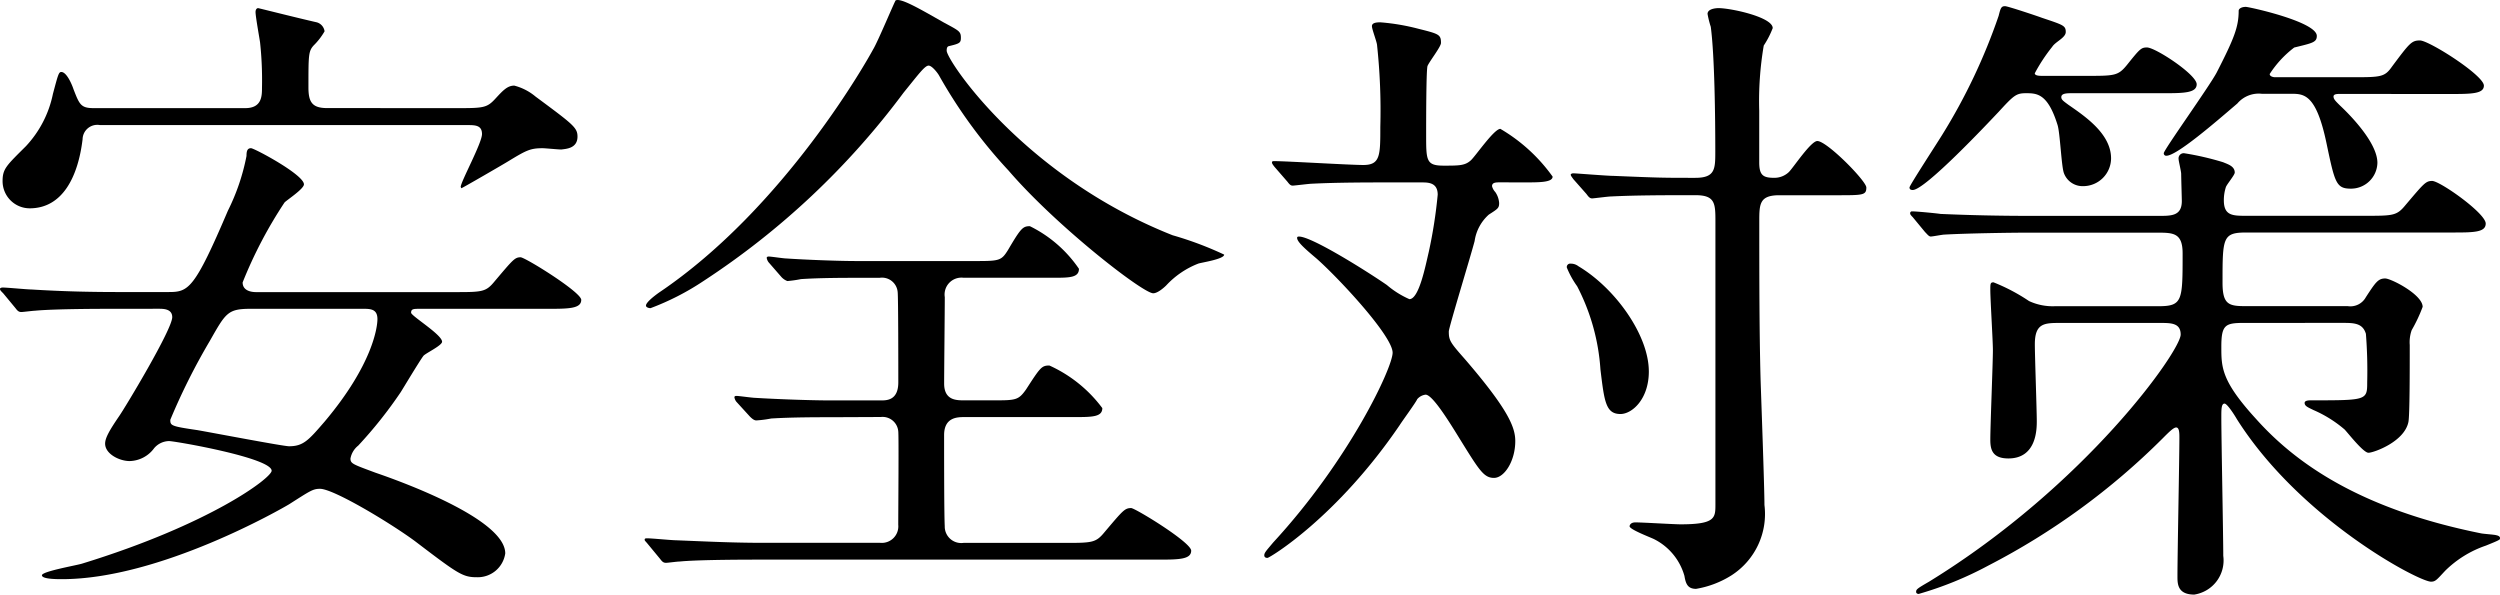
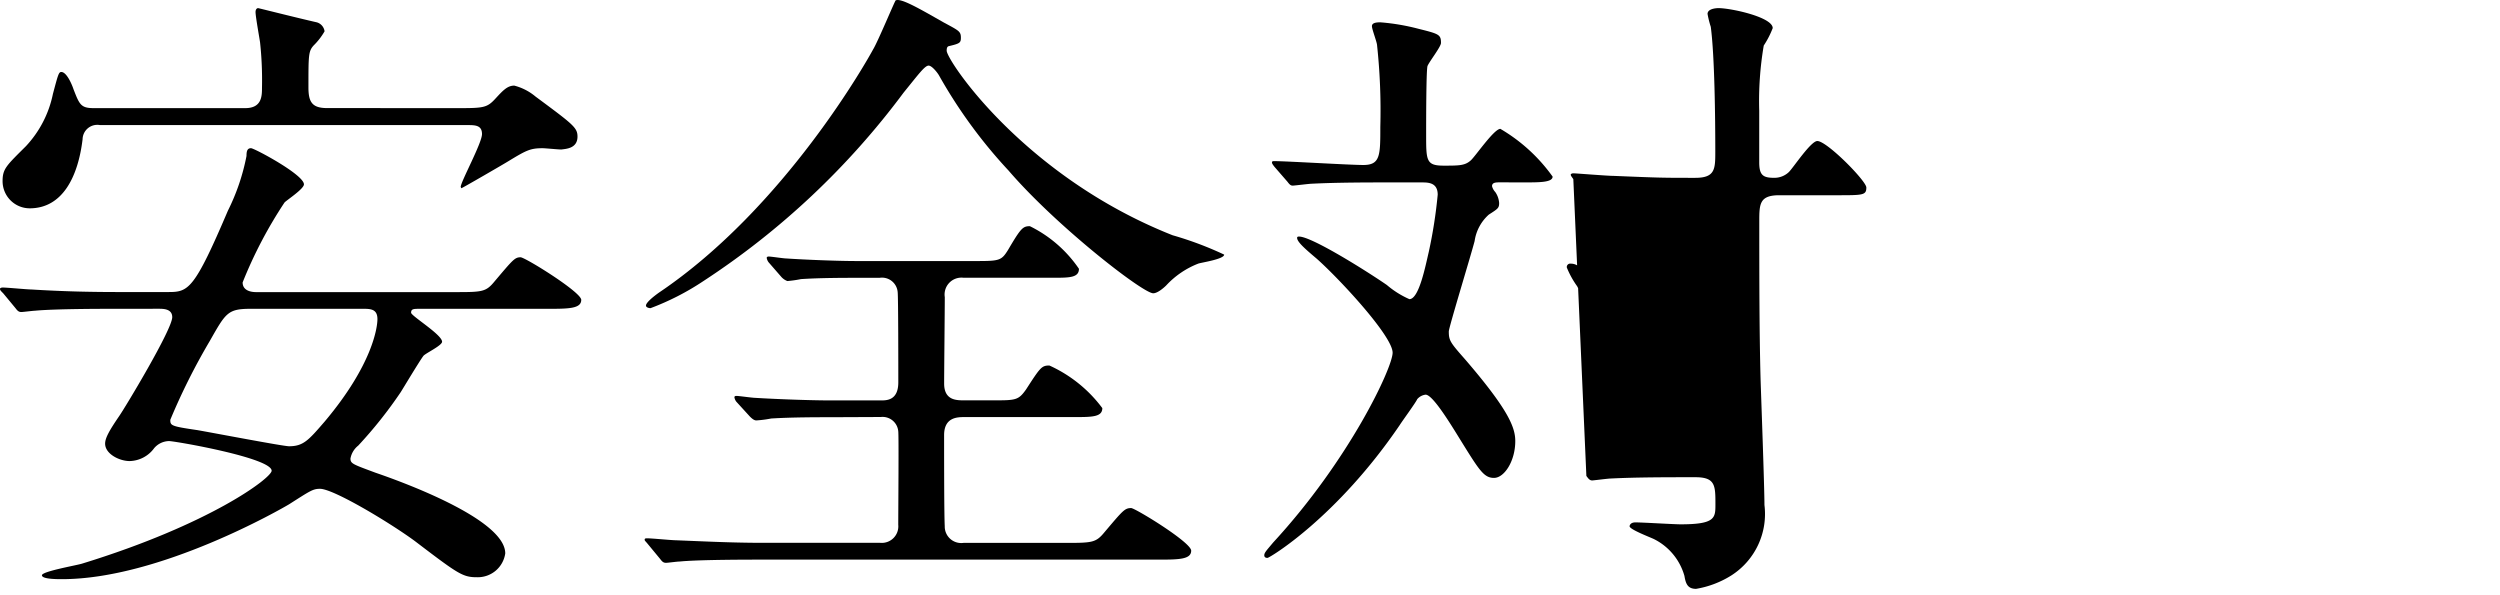
<svg xmlns="http://www.w3.org/2000/svg" width="139.46" height="33.173" viewBox="0 0 139.46 33.173">
  <title>アセット 17</title>
  <path d="M6.479,17.226c-3.131,0-4.175.072-4.535.108-.108,0-.648.072-.756.072-.144,0-.216-.072-.324-.216L.18,16.363c-.144-.145-.18-.18-.18-.252,0-.036.072-.072.144-.072.252,0,1.368.108,1.584.108,1.764.108,3.239.144,4.931.144H9.4c1.116,0,1.44-.144,3.312-4.535A11.832,11.832,0,0,0,13.751,8.7c0-.252.036-.433.252-.433.18,0,2.952,1.477,2.952,2.017,0,.252-.936.863-1.08,1.008a24.384,24.384,0,0,0-2.34,4.463c0,.54.648.54.756.54H25.3c1.62,0,1.8,0,2.3-.611,1.008-1.189,1.116-1.332,1.44-1.332.252,0,3.384,1.943,3.384,2.375,0,.5-.72.5-1.944.5H23.433c-.36,0-.5,0-.5.217,0,.18,1.728,1.224,1.728,1.619,0,.216-.936.648-1.044.792-.216.288-1.08,1.727-1.26,2.016a24.286,24.286,0,0,1-2.375,2.988,1.186,1.186,0,0,0-.432.72c0,.288.144.324,1.4.792,1.26.432,7.235,2.556,7.235,4.5A1.548,1.548,0,0,1,26.6,32.2c-.792,0-1.044-.18-3.456-2.016-1.368-1.008-4.535-2.916-5.291-2.916-.4,0-.54.108-1.728.864-.36.216-7.2,4.176-12.67,4.176-.288,0-1.116,0-1.116-.217s1.872-.54,2.231-.647c7.163-2.2,10.583-4.787,10.583-5.184,0-.72-5.4-1.655-5.724-1.655A1.114,1.114,0,0,0,8.6,25a1.741,1.741,0,0,1-1.368.72c-.576,0-1.368-.4-1.368-.972,0-.324.252-.756.792-1.548.324-.468,2.952-4.823,2.952-5.507,0-.469-.5-.469-.756-.469ZM25.665,6.032c1.3,0,1.512-.036,1.943-.5s.684-.756,1.08-.756a3.026,3.026,0,0,1,1.188.612c2.087,1.548,2.339,1.728,2.339,2.232,0,.684-.684.684-.9.72-.18,0-.9-.072-1.043-.072-.684,0-.9.108-1.908.721-.288.18-2.591,1.512-2.628,1.512l-.036-.072c0-.288,1.188-2.447,1.188-2.951s-.4-.5-.828-.5H5.579a.821.821,0,0,0-.972.791c-.252,2.088-1.116,3.852-2.952,3.852A1.515,1.515,0,0,1,.144,10.1c0-.684.216-.863,1.3-1.943A6.02,6.02,0,0,0,2.952,5.24c.288-1.079.324-1.224.468-1.224.288,0,.576.648.684.972.324.828.4,1.044,1.116,1.044h8.459c.936,0,.936-.684.936-1.151a19.678,19.678,0,0,0-.108-2.519c-.036-.252-.252-1.44-.252-1.692,0-.143.072-.216.144-.216.036,0,2.16.54,3.275.792a.607.607,0,0,1,.432.5,3.627,3.627,0,0,1-.612.792c-.288.324-.288.54-.288,2.34,0,.827.216,1.151,1.044,1.151ZM14,17.226c-1.3,0-1.4.217-2.3,1.8a35.474,35.474,0,0,0-2.2,4.392c0,.324.036.36,1.512.576.828.144,4.788.9,5.111.9.792,0,1.08-.324,1.98-1.368,2.7-3.2,2.952-5.291,2.952-5.724,0-.576-.4-.576-.828-.576Z" />
  <path d="M46.439,23.274c-.828,0-2.268,0-3.419.072a6.685,6.685,0,0,1-.828.107c-.108,0-.216-.072-.36-.216l-.756-.828a.536.536,0,0,1-.108-.252c0-.036.036-.072.108-.072.144,0,.9.108,1.044.108,1.152.072,3.1.144,4.211.144h2.808c.324,0,.972,0,.972-1.008,0-.791,0-4.787-.036-5.039a.877.877,0,0,0-1.008-.792H47.878c-.756,0-2.123,0-3.2.072a6.347,6.347,0,0,1-.756.108.851.851,0,0,1-.324-.217l-.72-.827a.54.54,0,0,1-.108-.252c0-.036.036-.072.108-.072.144,0,.828.107.972.107,1.044.072,2.916.145,3.924.145H54.5c1.26,0,1.368-.036,1.728-.612.72-1.224.828-1.332,1.224-1.332a7.106,7.106,0,0,1,2.736,2.376c0,.5-.54.5-1.44.5h-5a.941.941,0,0,0-1.044,1.08c0,.756-.036,4.14-.036,4.823,0,.936.684.936,1.116.936h1.584c1.3,0,1.44,0,1.872-.611.792-1.224.864-1.332,1.3-1.332a7.564,7.564,0,0,1,2.952,2.376c0,.5-.576.5-1.584.5H53.817c-.4,0-1.151,0-1.151,1.008,0,1.044,0,4.428.036,5.075a.92.92,0,0,0,1.044.936h5.579c1.62,0,1.8,0,2.3-.611,1.008-1.189,1.116-1.332,1.476-1.332.216,0,3.348,1.908,3.348,2.376,0,.5-.72.5-1.908.5h-22.1c-3.168,0-4.175.071-4.535.107-.144,0-.648.072-.756.072-.144,0-.216-.072-.324-.216l-.684-.828c-.144-.18-.18-.18-.18-.252s.072-.072.144-.072c.252,0,1.368.108,1.584.108,1.764.072,3.24.144,4.932.144H49.1a.923.923,0,0,0,1.008-1.008c0-.827.036-5,0-5.219a.878.878,0,0,0-.972-.792ZM52.63,1.245c.864.468.972.5.972.864,0,.287-.072.323-.684.468-.108.036-.108.18-.108.252,0,.54,4.32,7.018,12.6,10.294a19.108,19.108,0,0,1,2.879,1.08c0,.252-1.224.433-1.439.5a4.817,4.817,0,0,0-1.8,1.225c-.108.107-.468.432-.72.432-.576,0-5.4-3.744-8.063-6.839A27.672,27.672,0,0,1,52.378,4.2c-.108-.18-.4-.54-.576-.54-.216,0-.576.5-1.4,1.513A43.621,43.621,0,0,1,39.239,15.679a14.4,14.4,0,0,1-2.952,1.512c-.072,0-.252-.036-.252-.145,0-.18.468-.54.72-.72,7.055-4.751,11.7-13.1,11.95-13.57.252-.4,1.224-2.735,1.26-2.735C50.254-.123,51.3.489,52.63,1.245Z" />
-   <path d="M83.7,10.172c-.252,0-.468,0-.468.216a.742.742,0,0,0,.18.324,1.215,1.215,0,0,1,.216.612c0,.287-.072.323-.576.648a2.44,2.44,0,0,0-.792,1.476c-.216.828-1.44,4.823-1.44,5.04,0,.5.072.611.9,1.548,2.448,2.843,2.808,3.816,2.808,4.571,0,1.115-.612,2.052-1.187,2.052s-.828-.433-1.944-2.232c-.684-1.115-1.512-2.411-1.871-2.411a.728.728,0,0,0-.468.252c-.072.18-.864,1.26-.972,1.439-3.528,5.184-7.271,7.415-7.379,7.415-.144,0-.18-.072-.18-.144,0-.145.108-.252.5-.72,4.248-4.607,6.659-9.755,6.659-10.583,0-.936-3.023-4.176-4.248-5.256-.684-.575-1.08-.936-1.08-1.151,0-.072.072-.072.108-.072.72,0,3.852,1.979,4.895,2.7a5.1,5.1,0,0,0,1.26.792c.54,0,.9-1.872,1.08-2.628a26.636,26.636,0,0,0,.5-3.2c0-.684-.54-.684-.9-.684H77.436c-1.044,0-2.808,0-4.248.072-.144,0-.972.107-1.08.107s-.18-.071-.288-.216l-.72-.828c-.144-.18-.144-.216-.144-.252,0-.071.072-.071.108-.071.72,0,4.211.216,5,.216C77,9.2,77,8.66,77,7.076a34.2,34.2,0,0,0-.18-4.535c0-.18-.288-.9-.288-1.08s.216-.216.468-.216a12.068,12.068,0,0,1,2.124.36c1.152.287,1.26.323,1.26.791,0,.217-.684,1.08-.756,1.3-.072.324-.072,3.2-.072,3.815,0,1.44,0,1.729.972,1.729.864,0,1.188,0,1.512-.288.252-.216,1.3-1.764,1.656-1.764a9.438,9.438,0,0,1,2.915,2.663c0,.324-.72.324-1.584.324Zm8.279,10.547c0,1.548-.936,2.376-1.584,2.376-.828,0-.9-.721-1.116-2.484a11.709,11.709,0,0,0-1.3-4.644,5,5,0,0,1-.576-1.044.191.191,0,0,1,.216-.216.69.69,0,0,1,.432.145C90.106,16.075,91.978,18.7,91.978,20.718ZM87.766,9.992c-.072-.108-.144-.181-.144-.252,0-.036.072-.072.144-.072.144,0,1.908.144,2.268.144,2.628.108,2.7.108,4.536.108,1.116,0,1.116-.5,1.116-1.476,0-1.836-.036-5.327-.252-6.947a5.354,5.354,0,0,1-.18-.72c0-.288.468-.324.612-.324.684,0,3.023.5,3.023,1.116a4.983,4.983,0,0,1-.5.972,18.385,18.385,0,0,0-.252,3.636V9.055c0,.721.216.864.828.864a1.162,1.162,0,0,0,.828-.324c.252-.252,1.224-1.728,1.584-1.728.54,0,2.735,2.231,2.735,2.592,0,.432-.18.432-1.656.432h-3.2c-1.116,0-1.116.5-1.116,1.476,0,2.808,0,6.12.072,8.783.036,1.116.216,6.012.216,7.02a4.067,4.067,0,0,1-1.836,3.923,5.356,5.356,0,0,1-1.979.756c-.468,0-.576-.287-.648-.72a3.291,3.291,0,0,0-1.692-2.052c-.216-.107-1.368-.54-1.368-.72,0-.036.036-.216.324-.216.4,0,2.16.108,2.52.108,1.944,0,1.944-.36,1.944-1.116V12.4c0-1.044,0-1.512-1.116-1.512-1.548,0-3.275,0-4.715.072-.144,0-.972.108-1.044.108-.144,0-.216-.108-.324-.252Z" />
-   <path d="M115.6,5.2c-.288,0-.612,0-.612.217,0,.144.108.216.4.432.936.648,2.376,1.62,2.376,2.987a1.559,1.559,0,0,1-1.548,1.548,1.109,1.109,0,0,1-1.08-.72c-.144-.36-.216-2.267-.36-2.7C114.227,5.2,113.615,5.2,113,5.2c-.54,0-.684.144-1.512,1.044-.612.649-4.1,4.355-4.788,4.355-.108,0-.18-.036-.18-.144s1.547-2.483,1.835-2.952A32.544,32.544,0,0,0,111.492.884c.108-.432.144-.54.36-.54.144,0,1.764.54,2.052.648,1.188.4,1.332.432,1.332.792,0,.324-.576.54-.756.828a9.363,9.363,0,0,0-.972,1.476c0,.144.288.144.432.144h2.412c1.62,0,1.8,0,2.3-.611.72-.9.792-.973,1.116-.973.468,0,2.772,1.513,2.772,2.052,0,.5-.756.5-1.943.5Zm9.575,12.814c-1.044,0-1.26.108-1.26,1.332,0,1.152,0,1.908,1.943,4.031,2.16,2.412,5.724,5,12.527,6.372.143.035.756.071.864.107.18.036.216.108.216.18s-.072.108-.792.4a5.975,5.975,0,0,0-2.268,1.4c-.468.5-.54.612-.792.612-.684,0-7.307-3.491-10.834-9.071-.144-.252-.54-.863-.684-.863-.18,0-.18.324-.18.756,0,1.224.108,6.623.108,7.739a1.924,1.924,0,0,1-1.62,2.159c-.936,0-.936-.611-.936-1.008,0-1.224.108-6.623.108-7.739,0-.252,0-.575-.18-.575-.144,0-.4.252-.756.611a39.155,39.155,0,0,1-9.719,7.091,19.619,19.619,0,0,1-3.887,1.584c-.108,0-.144-.071-.144-.107,0-.145.036-.181.72-.576,8.783-5.4,14.038-12.887,14.038-13.786,0-.648-.54-.648-1.152-.648h-5.543c-.9,0-1.44,0-1.44,1.188,0,.684.108,3.671.108,4.283,0,.432,0,2.088-1.584,2.088-.9,0-1.008-.5-1.008-1.044,0-.792.144-4.283.144-5,0-.5-.144-2.843-.144-3.347,0-.36,0-.433.18-.433a10.415,10.415,0,0,1,1.98,1.044,3.132,3.132,0,0,0,1.44.288h5.759c1.368,0,1.368-.288,1.368-2.951,0-1.116-.5-1.152-1.368-1.152H113c-.792,0-3.276.036-4.536.108-.108,0-.648.107-.756.107s-.18-.107-.324-.252l-.684-.828c-.144-.143-.144-.18-.144-.216a.1.1,0,0,1,.108-.107c.252,0,1.368.107,1.584.143,1.656.072,3.275.108,4.931.108h7.272c.684,0,1.26,0,1.26-.828,0-.108-.036-1.332-.036-1.512,0-.145-.144-.72-.144-.828a.286.286,0,0,1,.324-.324,15.827,15.827,0,0,1,2.16.5c.252.108.648.217.648.576,0,.144-.468.684-.5.828a2.371,2.371,0,0,0-.108.72c0,.864.5.864,1.26.864H131.9c1.62,0,1.8,0,2.3-.612,1.008-1.187,1.116-1.332,1.476-1.332.432,0,2.987,1.8,2.987,2.376,0,.5-.684.5-1.908.5H125.314c-1.332,0-1.332.288-1.332,2.808,0,1.224.36,1.3,1.3,1.3h5.687a.982.982,0,0,0,1.008-.5c.54-.828.684-1.044,1.08-1.044.324,0,2.088.9,2.088,1.584a8.536,8.536,0,0,1-.612,1.3,2.025,2.025,0,0,0-.108.828c0,1.439,0,3.887-.072,4.283-.216,1.116-1.944,1.728-2.232,1.728s-1.152-1.116-1.332-1.3a6.824,6.824,0,0,0-1.728-1.08c-.288-.144-.5-.216-.5-.4,0-.145.252-.145.36-.145,3.1,0,3.131,0,3.131-1.008a26.488,26.488,0,0,0-.072-2.7c-.18-.612-.684-.612-1.332-.612ZM130.533,5.24c-.144,0-.36,0-.36.144s.108.252.36.5c.5.468,2.088,2.052,2.088,3.2a1.474,1.474,0,0,1-1.476,1.44c-.828,0-.9-.324-1.368-2.556-.576-2.736-1.26-2.736-1.98-2.736h-1.62a1.563,1.563,0,0,0-1.368.54c-1.26,1.08-3.384,2.916-3.96,2.916a.132.132,0,0,1-.144-.145c0-.18,2.556-3.743,2.952-4.5C124.63,2.144,124.882,1.5,124.882.6c0-.107.144-.216.4-.216.18,0,3.959.828,3.959,1.62,0,.36-.252.4-1.26.647a5.8,5.8,0,0,0-1.368,1.477c0,.143.216.18.288.18h4.248c1.692,0,1.872,0,2.3-.612.972-1.3,1.08-1.439,1.548-1.439.5,0,3.564,1.943,3.564,2.519,0,.468-.72.468-1.944.468Z" />
+   <path d="M83.7,10.172c-.252,0-.468,0-.468.216a.742.742,0,0,0,.18.324,1.215,1.215,0,0,1,.216.612c0,.287-.072.323-.576.648a2.44,2.44,0,0,0-.792,1.476c-.216.828-1.44,4.823-1.44,5.04,0,.5.072.611.9,1.548,2.448,2.843,2.808,3.816,2.808,4.571,0,1.115-.612,2.052-1.187,2.052s-.828-.433-1.944-2.232c-.684-1.115-1.512-2.411-1.871-2.411a.728.728,0,0,0-.468.252c-.072.18-.864,1.26-.972,1.439-3.528,5.184-7.271,7.415-7.379,7.415-.144,0-.18-.072-.18-.144,0-.145.108-.252.5-.72,4.248-4.607,6.659-9.755,6.659-10.583,0-.936-3.023-4.176-4.248-5.256-.684-.575-1.08-.936-1.08-1.151,0-.072.072-.072.108-.072.72,0,3.852,1.979,4.895,2.7a5.1,5.1,0,0,0,1.26.792c.54,0,.9-1.872,1.08-2.628a26.636,26.636,0,0,0,.5-3.2c0-.684-.54-.684-.9-.684H77.436c-1.044,0-2.808,0-4.248.072-.144,0-.972.107-1.08.107s-.18-.071-.288-.216l-.72-.828c-.144-.18-.144-.216-.144-.252,0-.071.072-.071.108-.071.72,0,4.211.216,5,.216C77,9.2,77,8.66,77,7.076a34.2,34.2,0,0,0-.18-4.535c0-.18-.288-.9-.288-1.08s.216-.216.468-.216a12.068,12.068,0,0,1,2.124.36c1.152.287,1.26.323,1.26.791,0,.217-.684,1.08-.756,1.3-.072.324-.072,3.2-.072,3.815,0,1.44,0,1.729.972,1.729.864,0,1.188,0,1.512-.288.252-.216,1.3-1.764,1.656-1.764a9.438,9.438,0,0,1,2.915,2.663c0,.324-.72.324-1.584.324Zm8.279,10.547c0,1.548-.936,2.376-1.584,2.376-.828,0-.9-.721-1.116-2.484a11.709,11.709,0,0,0-1.3-4.644,5,5,0,0,1-.576-1.044.191.191,0,0,1,.216-.216.69.69,0,0,1,.432.145C90.106,16.075,91.978,18.7,91.978,20.718ZM87.766,9.992c-.072-.108-.144-.181-.144-.252,0-.036.072-.072.144-.072.144,0,1.908.144,2.268.144,2.628.108,2.7.108,4.536.108,1.116,0,1.116-.5,1.116-1.476,0-1.836-.036-5.327-.252-6.947a5.354,5.354,0,0,1-.18-.72c0-.288.468-.324.612-.324.684,0,3.023.5,3.023,1.116a4.983,4.983,0,0,1-.5.972,18.385,18.385,0,0,0-.252,3.636V9.055c0,.721.216.864.828.864a1.162,1.162,0,0,0,.828-.324c.252-.252,1.224-1.728,1.584-1.728.54,0,2.735,2.231,2.735,2.592,0,.432-.18.432-1.656.432h-3.2c-1.116,0-1.116.5-1.116,1.476,0,2.808,0,6.12.072,8.783.036,1.116.216,6.012.216,7.02a4.067,4.067,0,0,1-1.836,3.923,5.356,5.356,0,0,1-1.979.756c-.468,0-.576-.287-.648-.72a3.291,3.291,0,0,0-1.692-2.052c-.216-.107-1.368-.54-1.368-.72,0-.036.036-.216.324-.216.4,0,2.16.108,2.52.108,1.944,0,1.944-.36,1.944-1.116c0-1.044,0-1.512-1.116-1.512-1.548,0-3.275,0-4.715.072-.144,0-.972.108-1.044.108-.144,0-.216-.108-.324-.252Z" />
</svg>